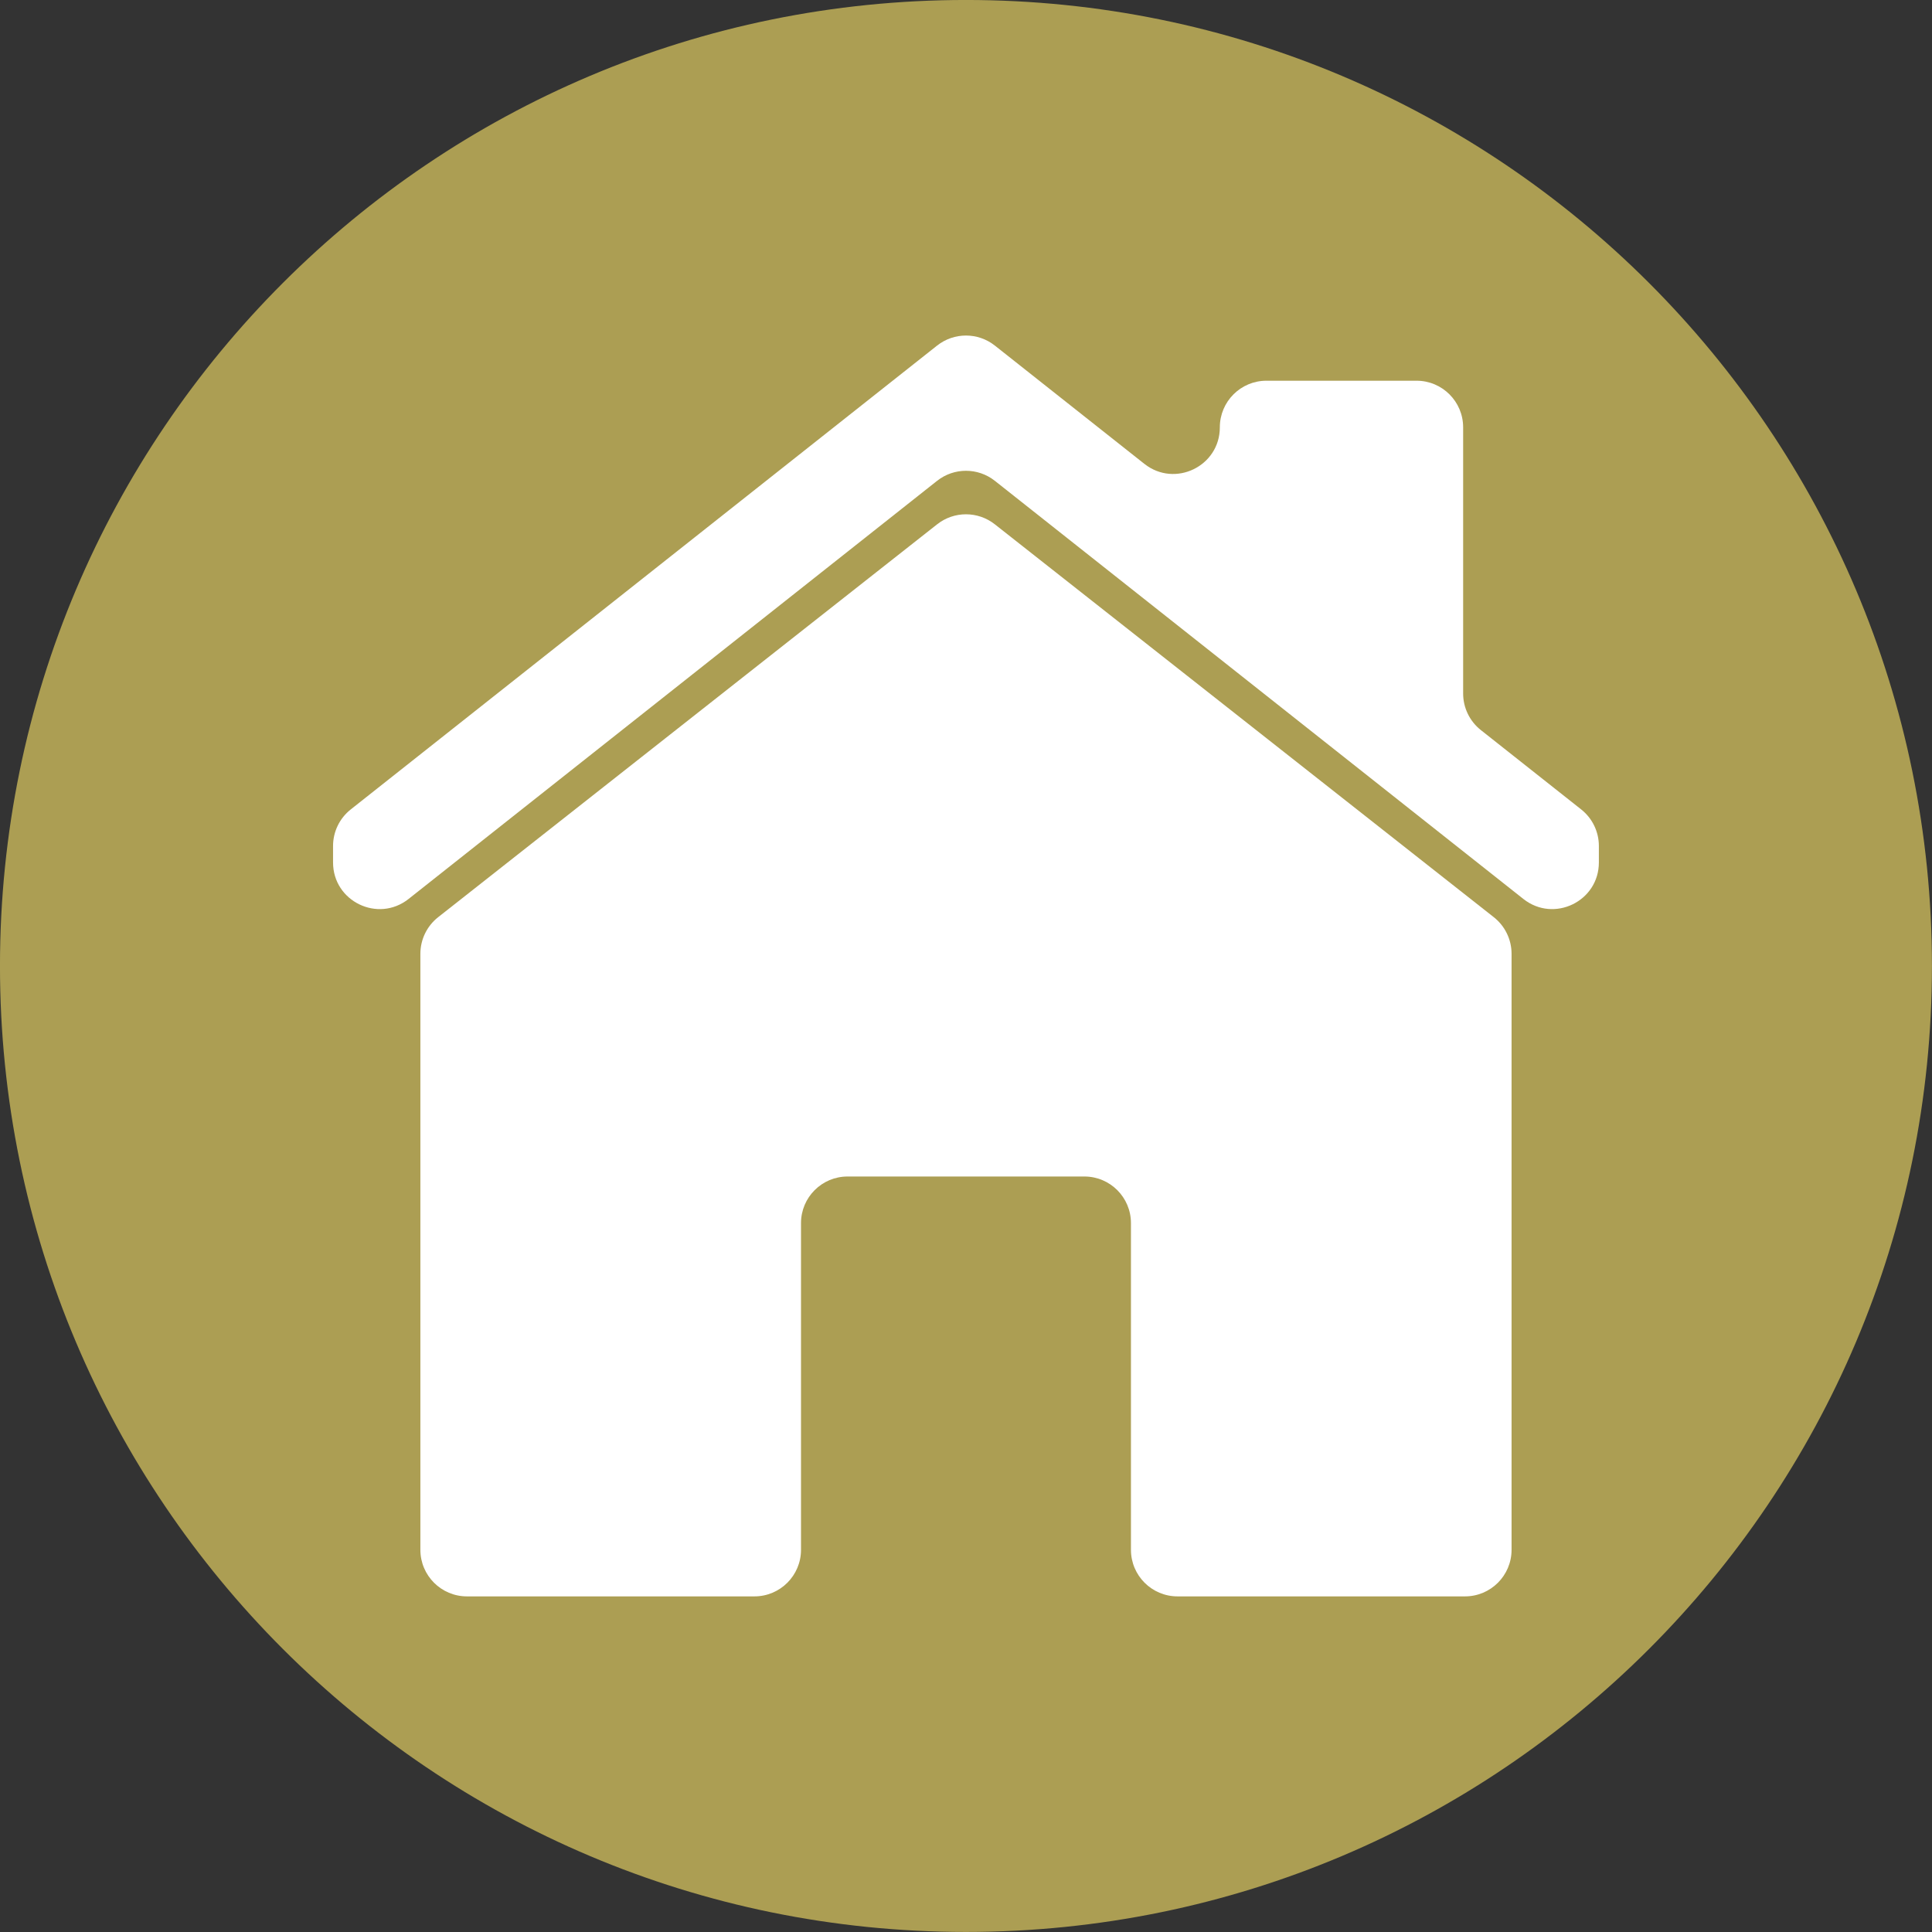
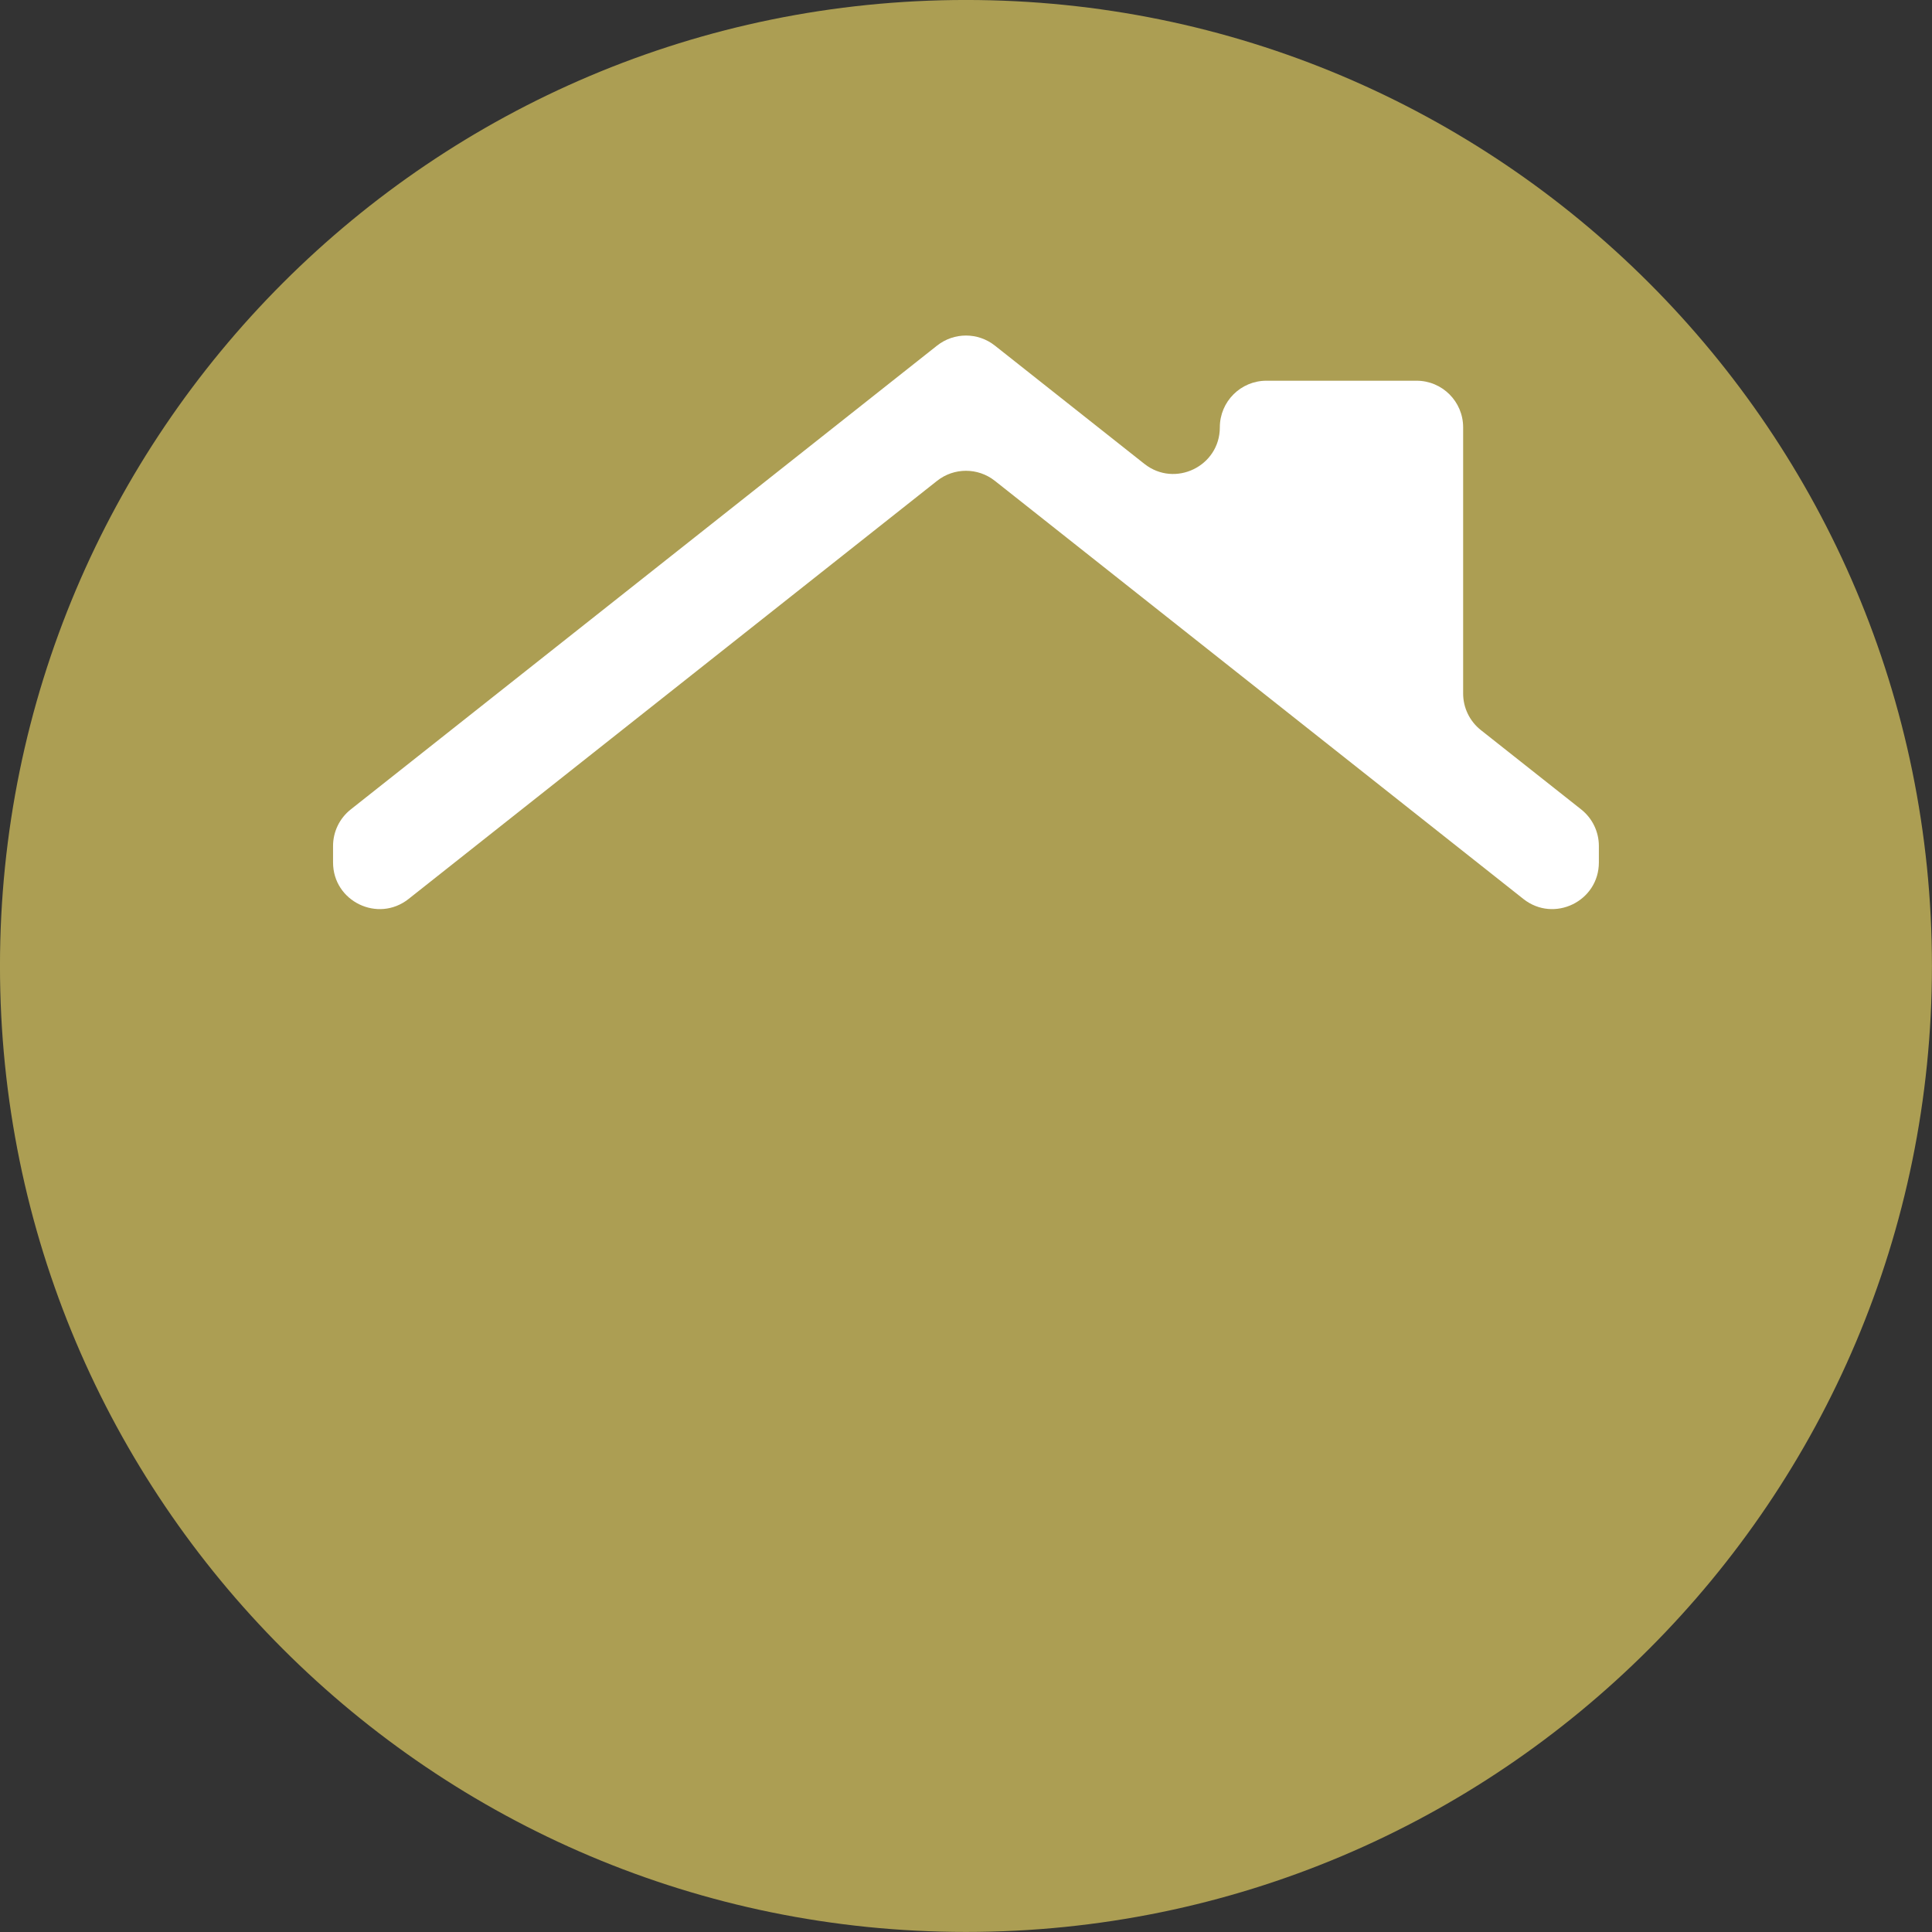
<svg xmlns="http://www.w3.org/2000/svg" fill="#000000" height="481.9" preserveAspectRatio="xMidYMid meet" version="1" viewBox="56.7 56.7 481.9 481.9" width="481.9" zoomAndPan="magnify">
  <rect x="56.7" y="56.7" width="481.9" height="481.9" fill="#333333" stroke="none" />
  <g>
    <g id="change1_1">
      <path d="M 538.586 297.641 C 538.586 430.711 430.711 538.586 297.641 538.586 C 164.57 538.586 56.695 430.711 56.695 297.641 C 56.695 164.57 164.57 56.695 297.641 56.695 C 430.711 56.695 538.586 164.57 538.586 297.641" fill="#ac9e53" />
    </g>
    <g id="change2_1">
      <path d="M 421.652 229.684 L 421.652 163.285 C 421.652 156.867 416.449 151.664 410.031 151.664 L 372.586 151.664 C 366.168 151.664 360.965 156.867 360.965 163.285 C 360.965 173 349.758 178.426 342.137 172.398 L 304.852 142.902 C 300.629 139.559 294.66 139.559 290.434 142.902 L 144.184 258.598 C 141.398 260.805 139.773 264.16 139.773 267.711 L 139.773 271.82 C 139.773 281.531 150.98 286.957 158.602 280.934 L 290.434 176.637 C 294.66 173.293 300.629 173.293 304.852 176.637 L 436.68 280.93 C 444.297 286.957 455.508 281.531 455.508 271.82 L 455.508 267.711 C 455.508 264.16 453.883 260.805 451.098 258.598 L 426.062 238.797 C 423.277 236.59 421.652 233.234 421.652 229.684" fill="#ffffff" />
    </g>
    <g id="change2_2">
-       <path d="M 290.457 187.473 L 165.984 285.477 C 163.188 287.68 161.555 291.047 161.555 294.605 L 161.555 443.266 C 161.555 449.684 166.758 454.887 173.172 454.887 L 244.875 454.887 C 251.293 454.887 256.496 449.684 256.496 443.266 L 256.496 361.777 C 256.496 355.359 261.695 350.156 268.113 350.156 L 327.176 350.156 C 333.594 350.156 338.793 355.359 338.793 361.777 L 338.793 443.266 C 338.793 449.684 343.996 454.887 350.414 454.887 L 422.109 454.887 C 428.527 454.887 433.73 449.684 433.73 443.266 L 433.73 294.605 C 433.73 291.047 432.098 287.68 429.301 285.477 L 304.832 187.473 C 300.617 184.152 294.672 184.148 290.457 187.473" fill="#ffffff" />
-     </g>
+       </g>
  </g>
</svg>